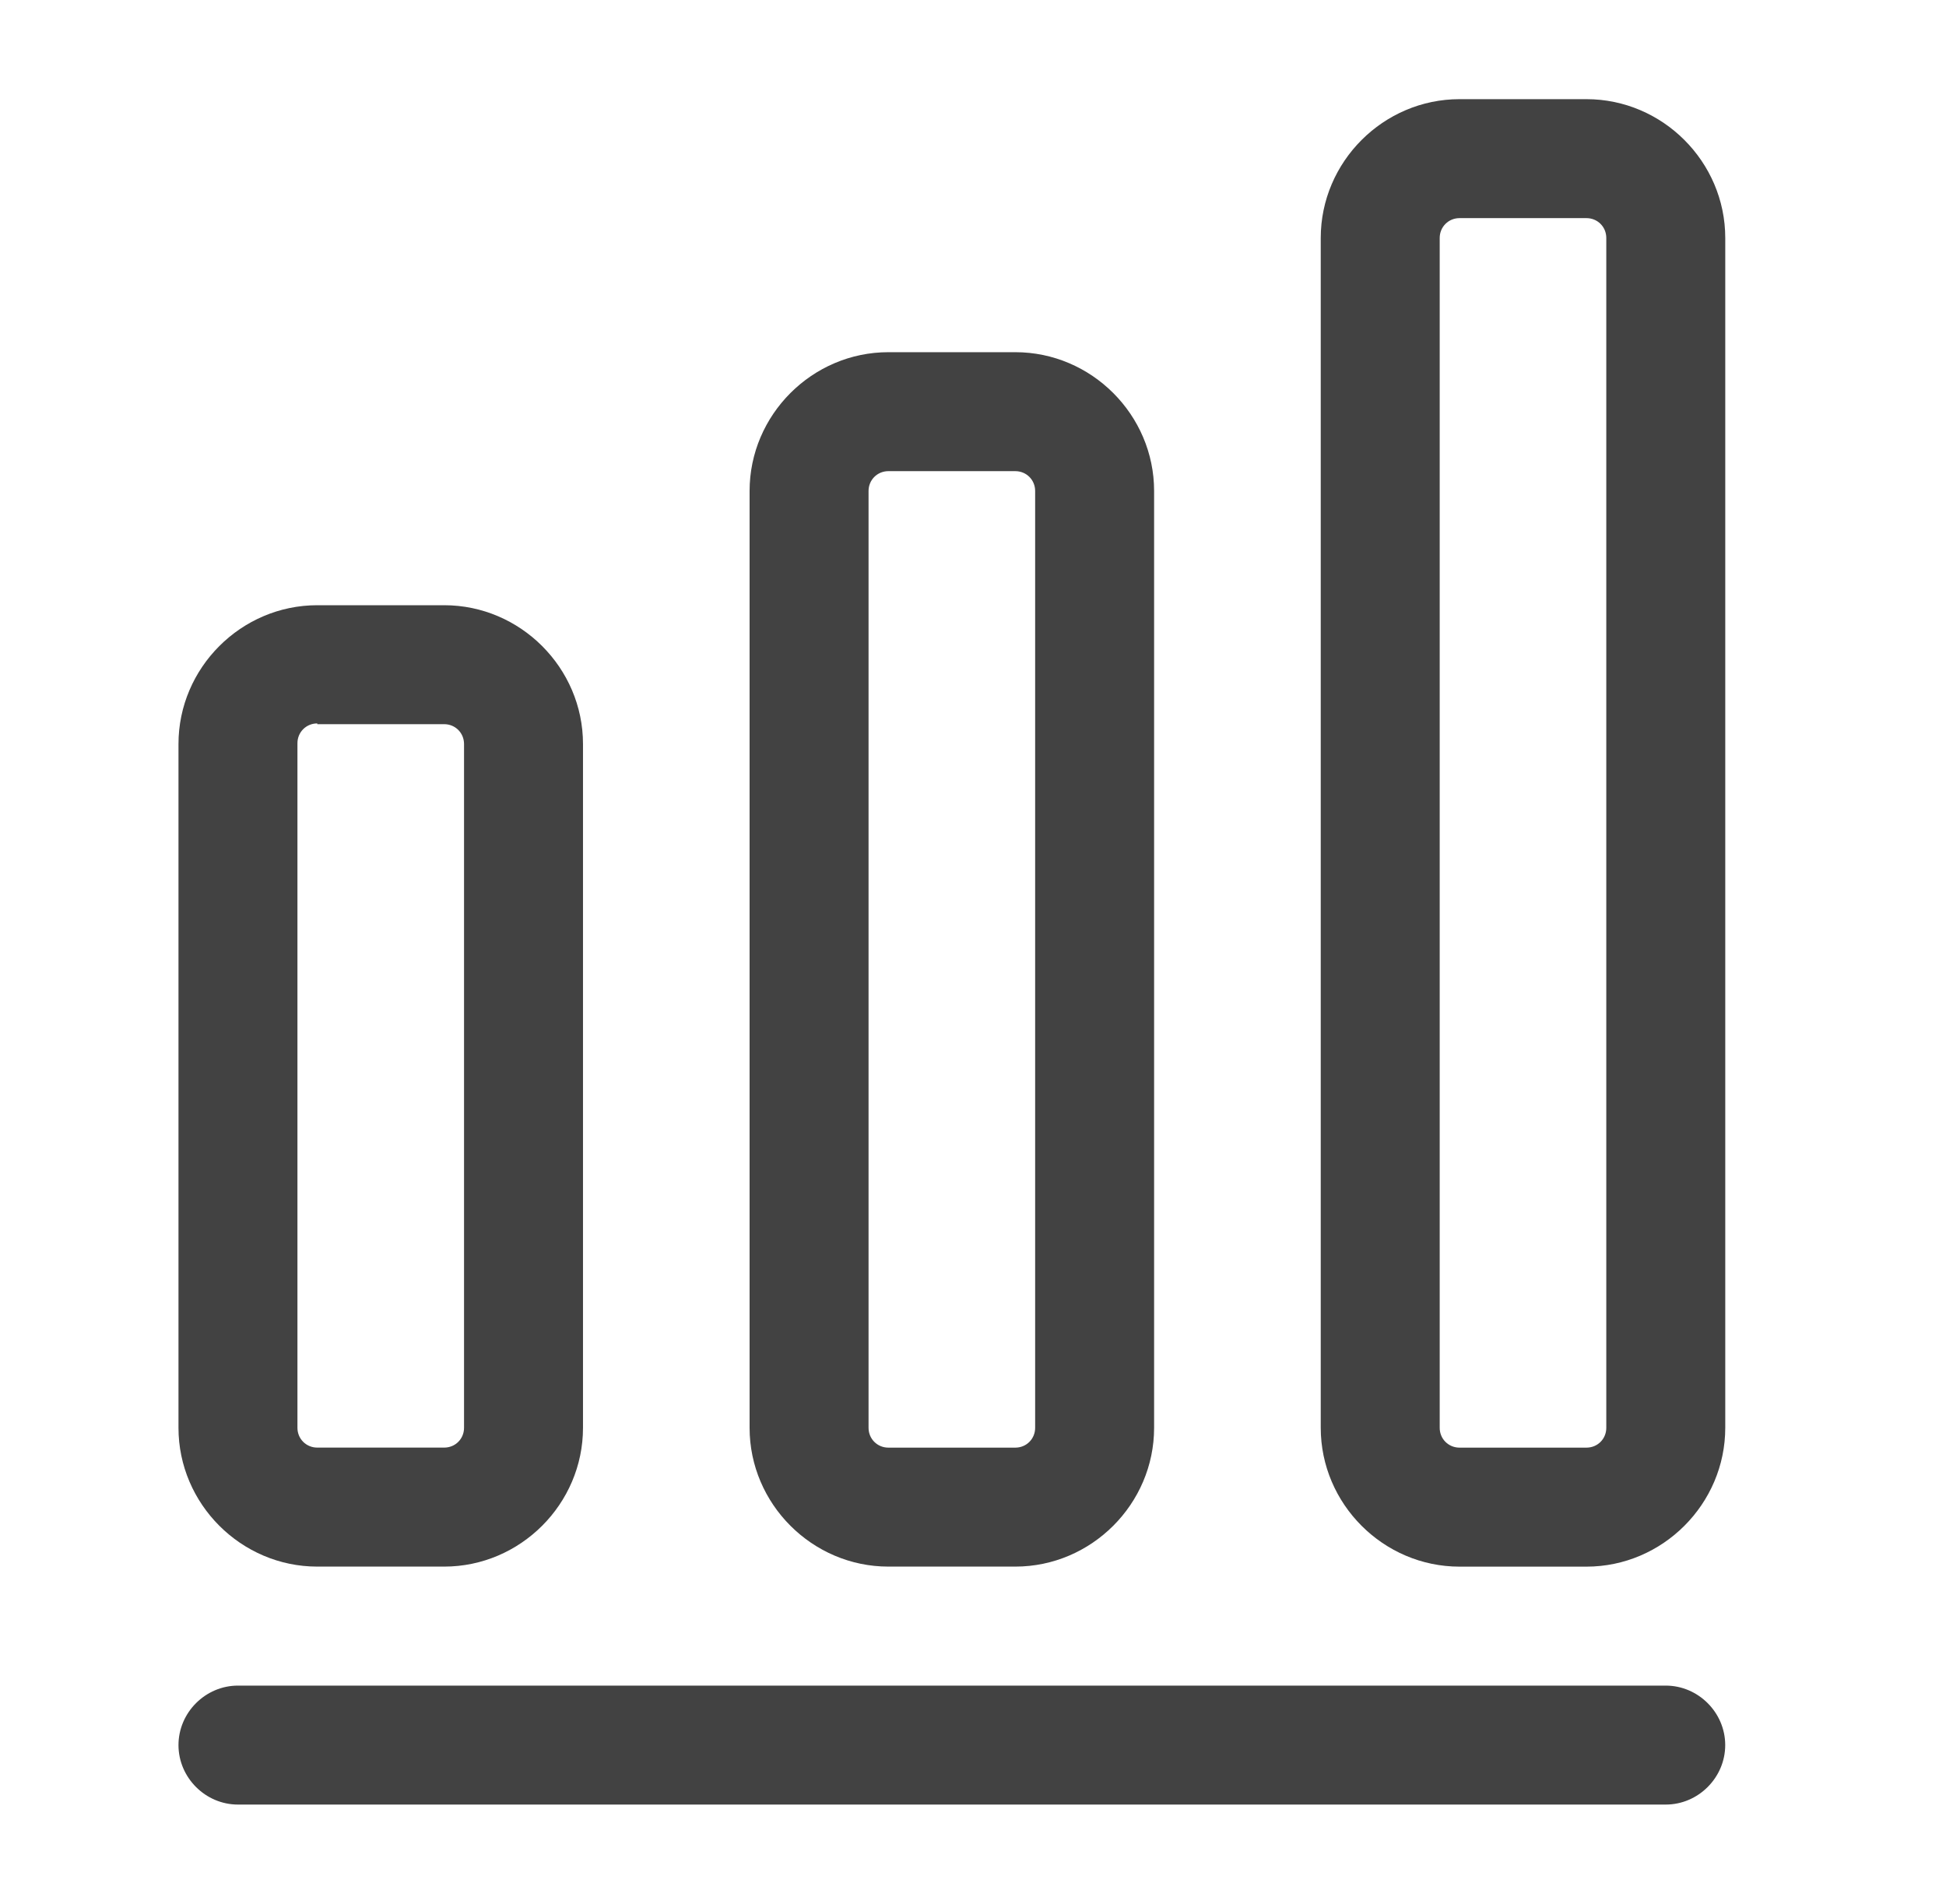
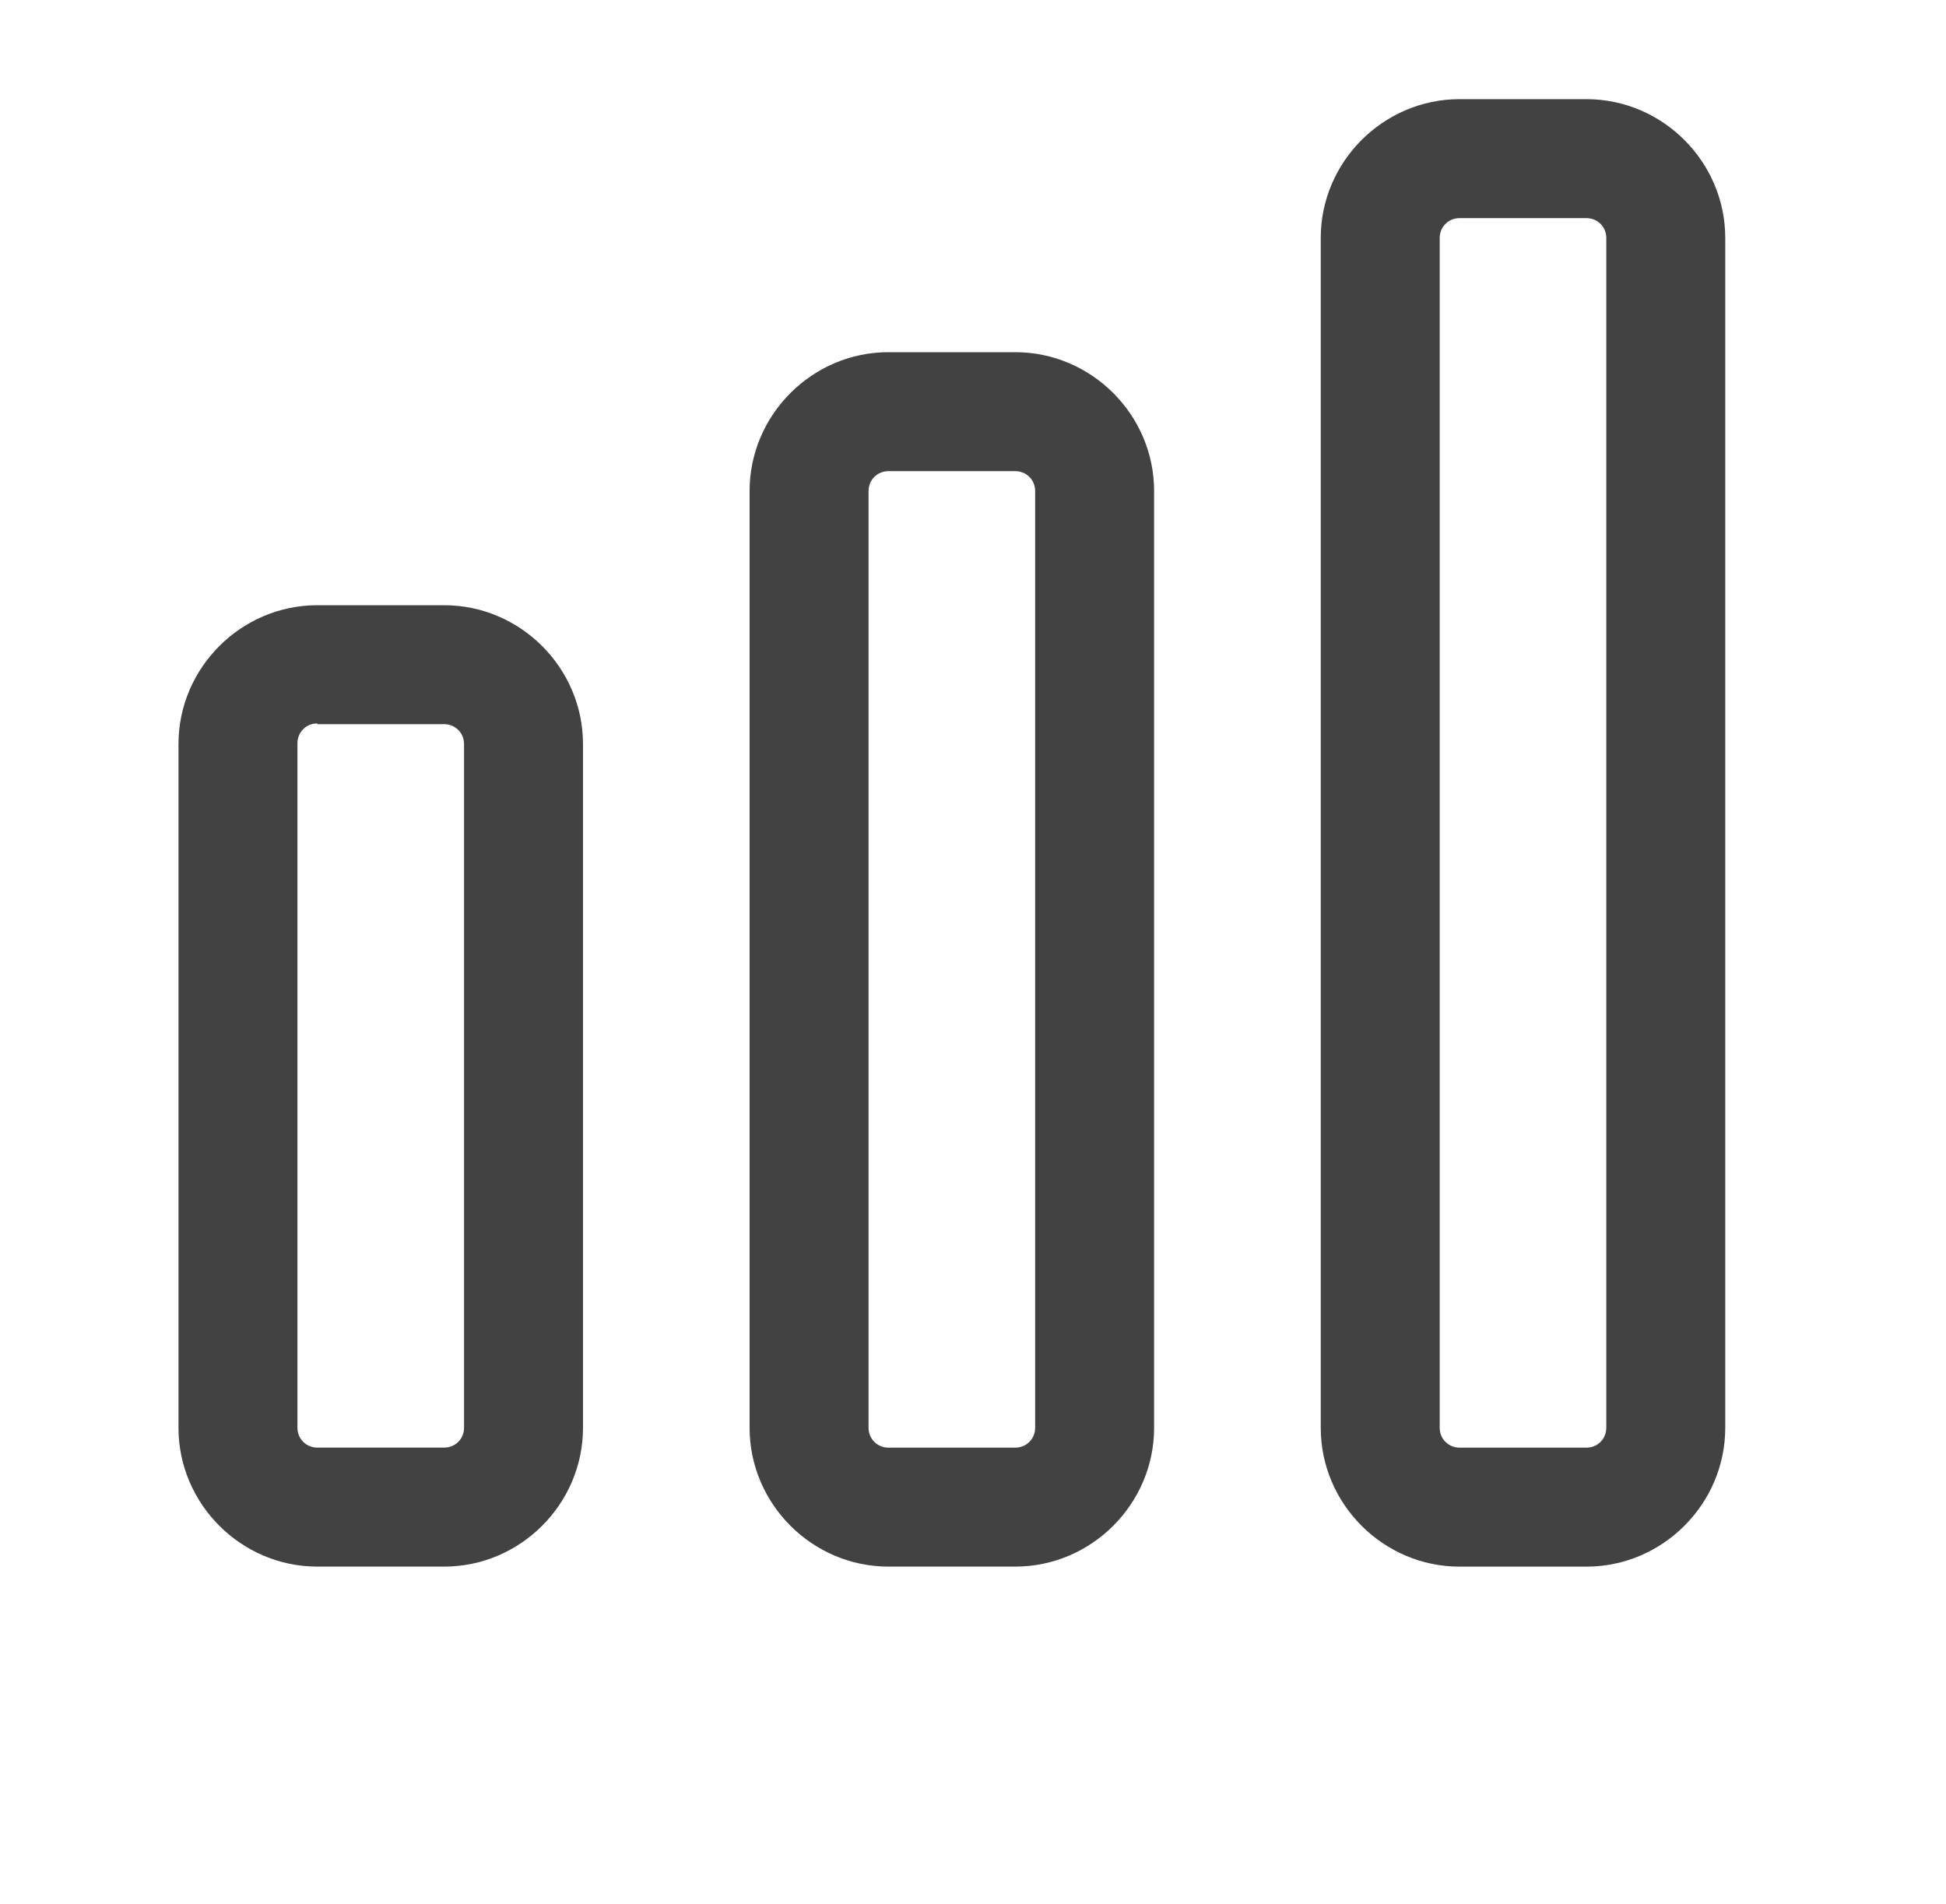
<svg xmlns="http://www.w3.org/2000/svg" width="46" height="45">
-   <path fill="#424242" transform="translate(4.219 39.844)" d="M1.406 2.812C0.637 2.812 0 2.175 0 1.406C0 0.637 0.637 0 1.406 0L35.156 0C35.925 0 36.562 0.637 36.562 1.406C36.562 2.175 35.925 2.812 35.156 2.812L1.406 2.812Z" />
  <path fill="#424242" transform="translate(4.219 14.306)" d="M3.281 22.725C1.481 22.725 0 21.244 0 19.444L0 3.281C0 1.481 1.481 0 3.281 0L6.281 0C8.081 0 9.562 1.481 9.562 3.281L9.562 19.444C9.562 21.244 8.081 22.725 6.281 22.725L3.281 22.725ZM2.812 3.262L2.812 19.444C2.812 19.706 3.019 19.912 3.281 19.912L6.281 19.912C6.544 19.912 6.75 19.706 6.75 19.444L6.75 3.281C6.75 3.019 6.544 2.812 6.281 2.812L3.281 2.812L3.281 2.794C3.019 2.794 2.812 3 2.812 3.262Z" fill-rule="evenodd" />
  <path fill="#424242" transform="translate(17.719 8.325)" d="M3.281 28.706C1.481 28.706 0 27.225 0 25.425L0 3.281C0 1.481 1.481 0 3.281 0L6.281 0C8.081 0 9.562 1.481 9.562 3.281L9.562 25.425C9.562 27.225 8.081 28.706 6.281 28.706L3.281 28.706ZM2.812 3.281L2.812 25.425C2.812 25.687 3.019 25.894 3.281 25.894L6.281 25.894C6.544 25.894 6.75 25.687 6.75 25.425L6.75 3.281C6.75 3.019 6.544 2.812 6.281 2.812L3.281 2.812C3.019 2.812 2.812 3.019 2.812 3.281Z" fill-rule="evenodd" />
  <path fill="#424242" transform="translate(31.22 2.344)" d="M3.281 34.688C1.481 34.688 0 33.206 0 31.406L0 3.281C0 1.481 1.481 0 3.281 0L6.281 0C8.081 0 9.562 1.481 9.562 3.281L9.562 31.406C9.562 33.206 8.081 34.688 6.281 34.688L3.281 34.688ZM2.812 3.281L2.812 31.406C2.812 31.669 3.019 31.875 3.281 31.875L6.281 31.875C6.544 31.875 6.75 31.669 6.75 31.406L6.75 3.281C6.75 3.019 6.544 2.812 6.281 2.812L3.281 2.812C3.019 2.812 2.812 3.019 2.812 3.281Z" fill-rule="evenodd" />
</svg>